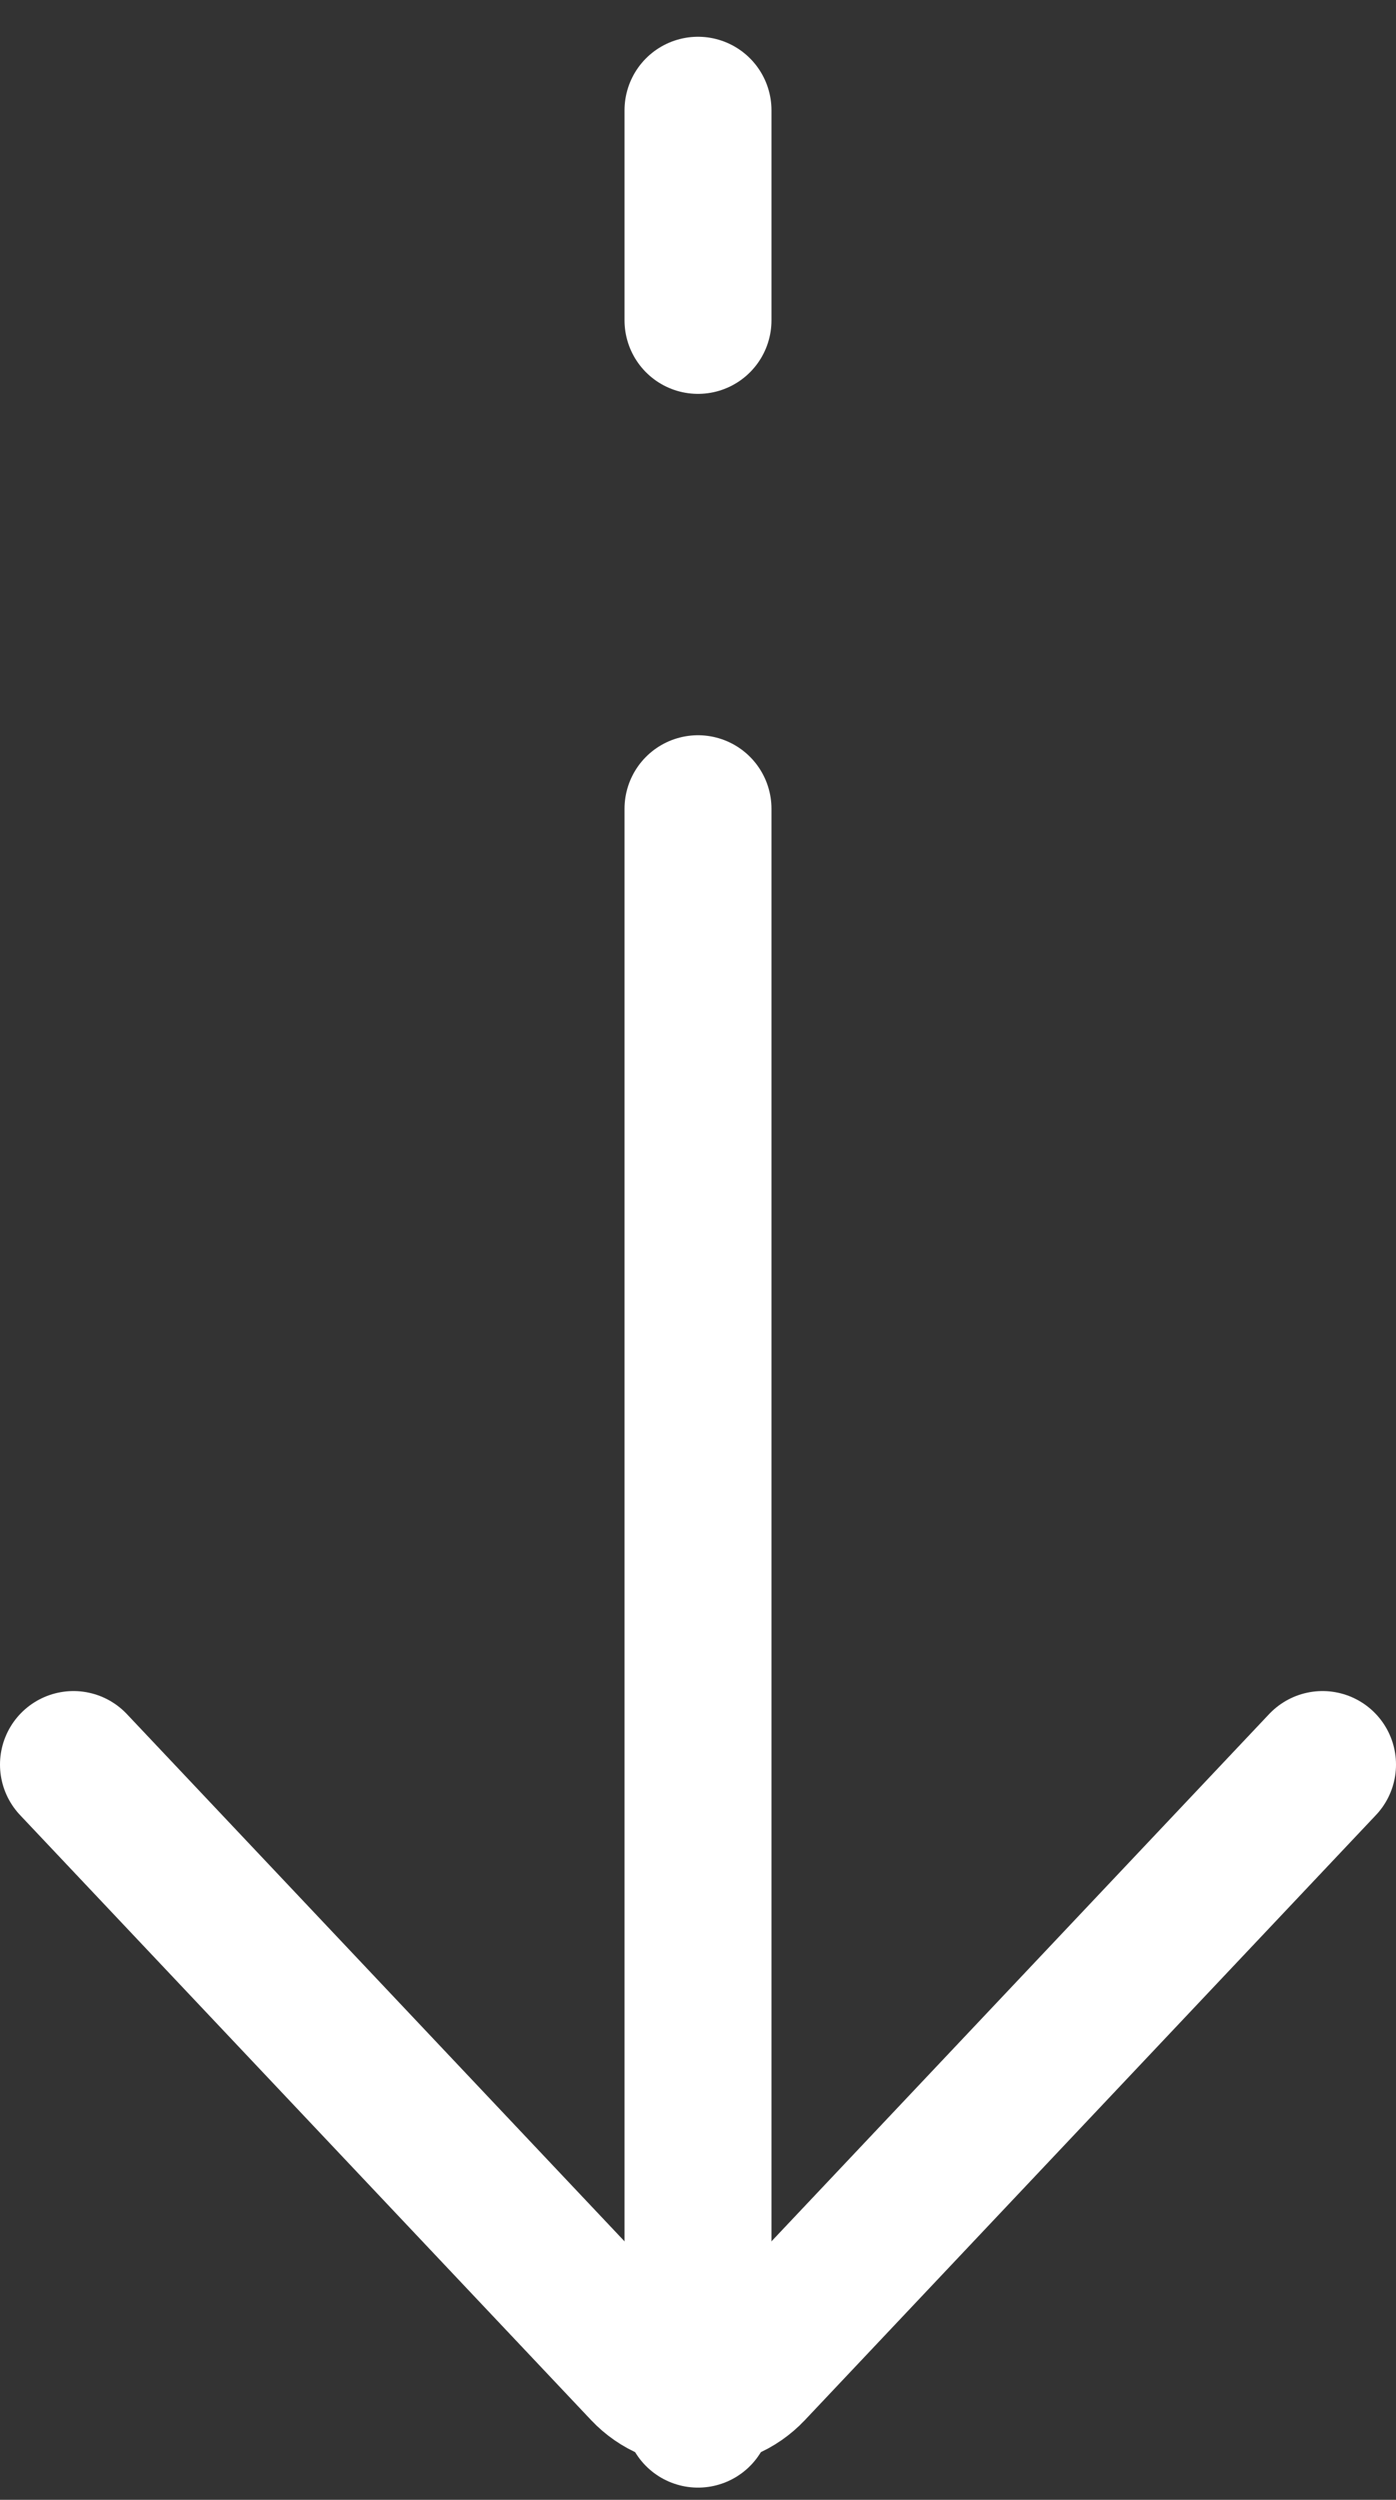
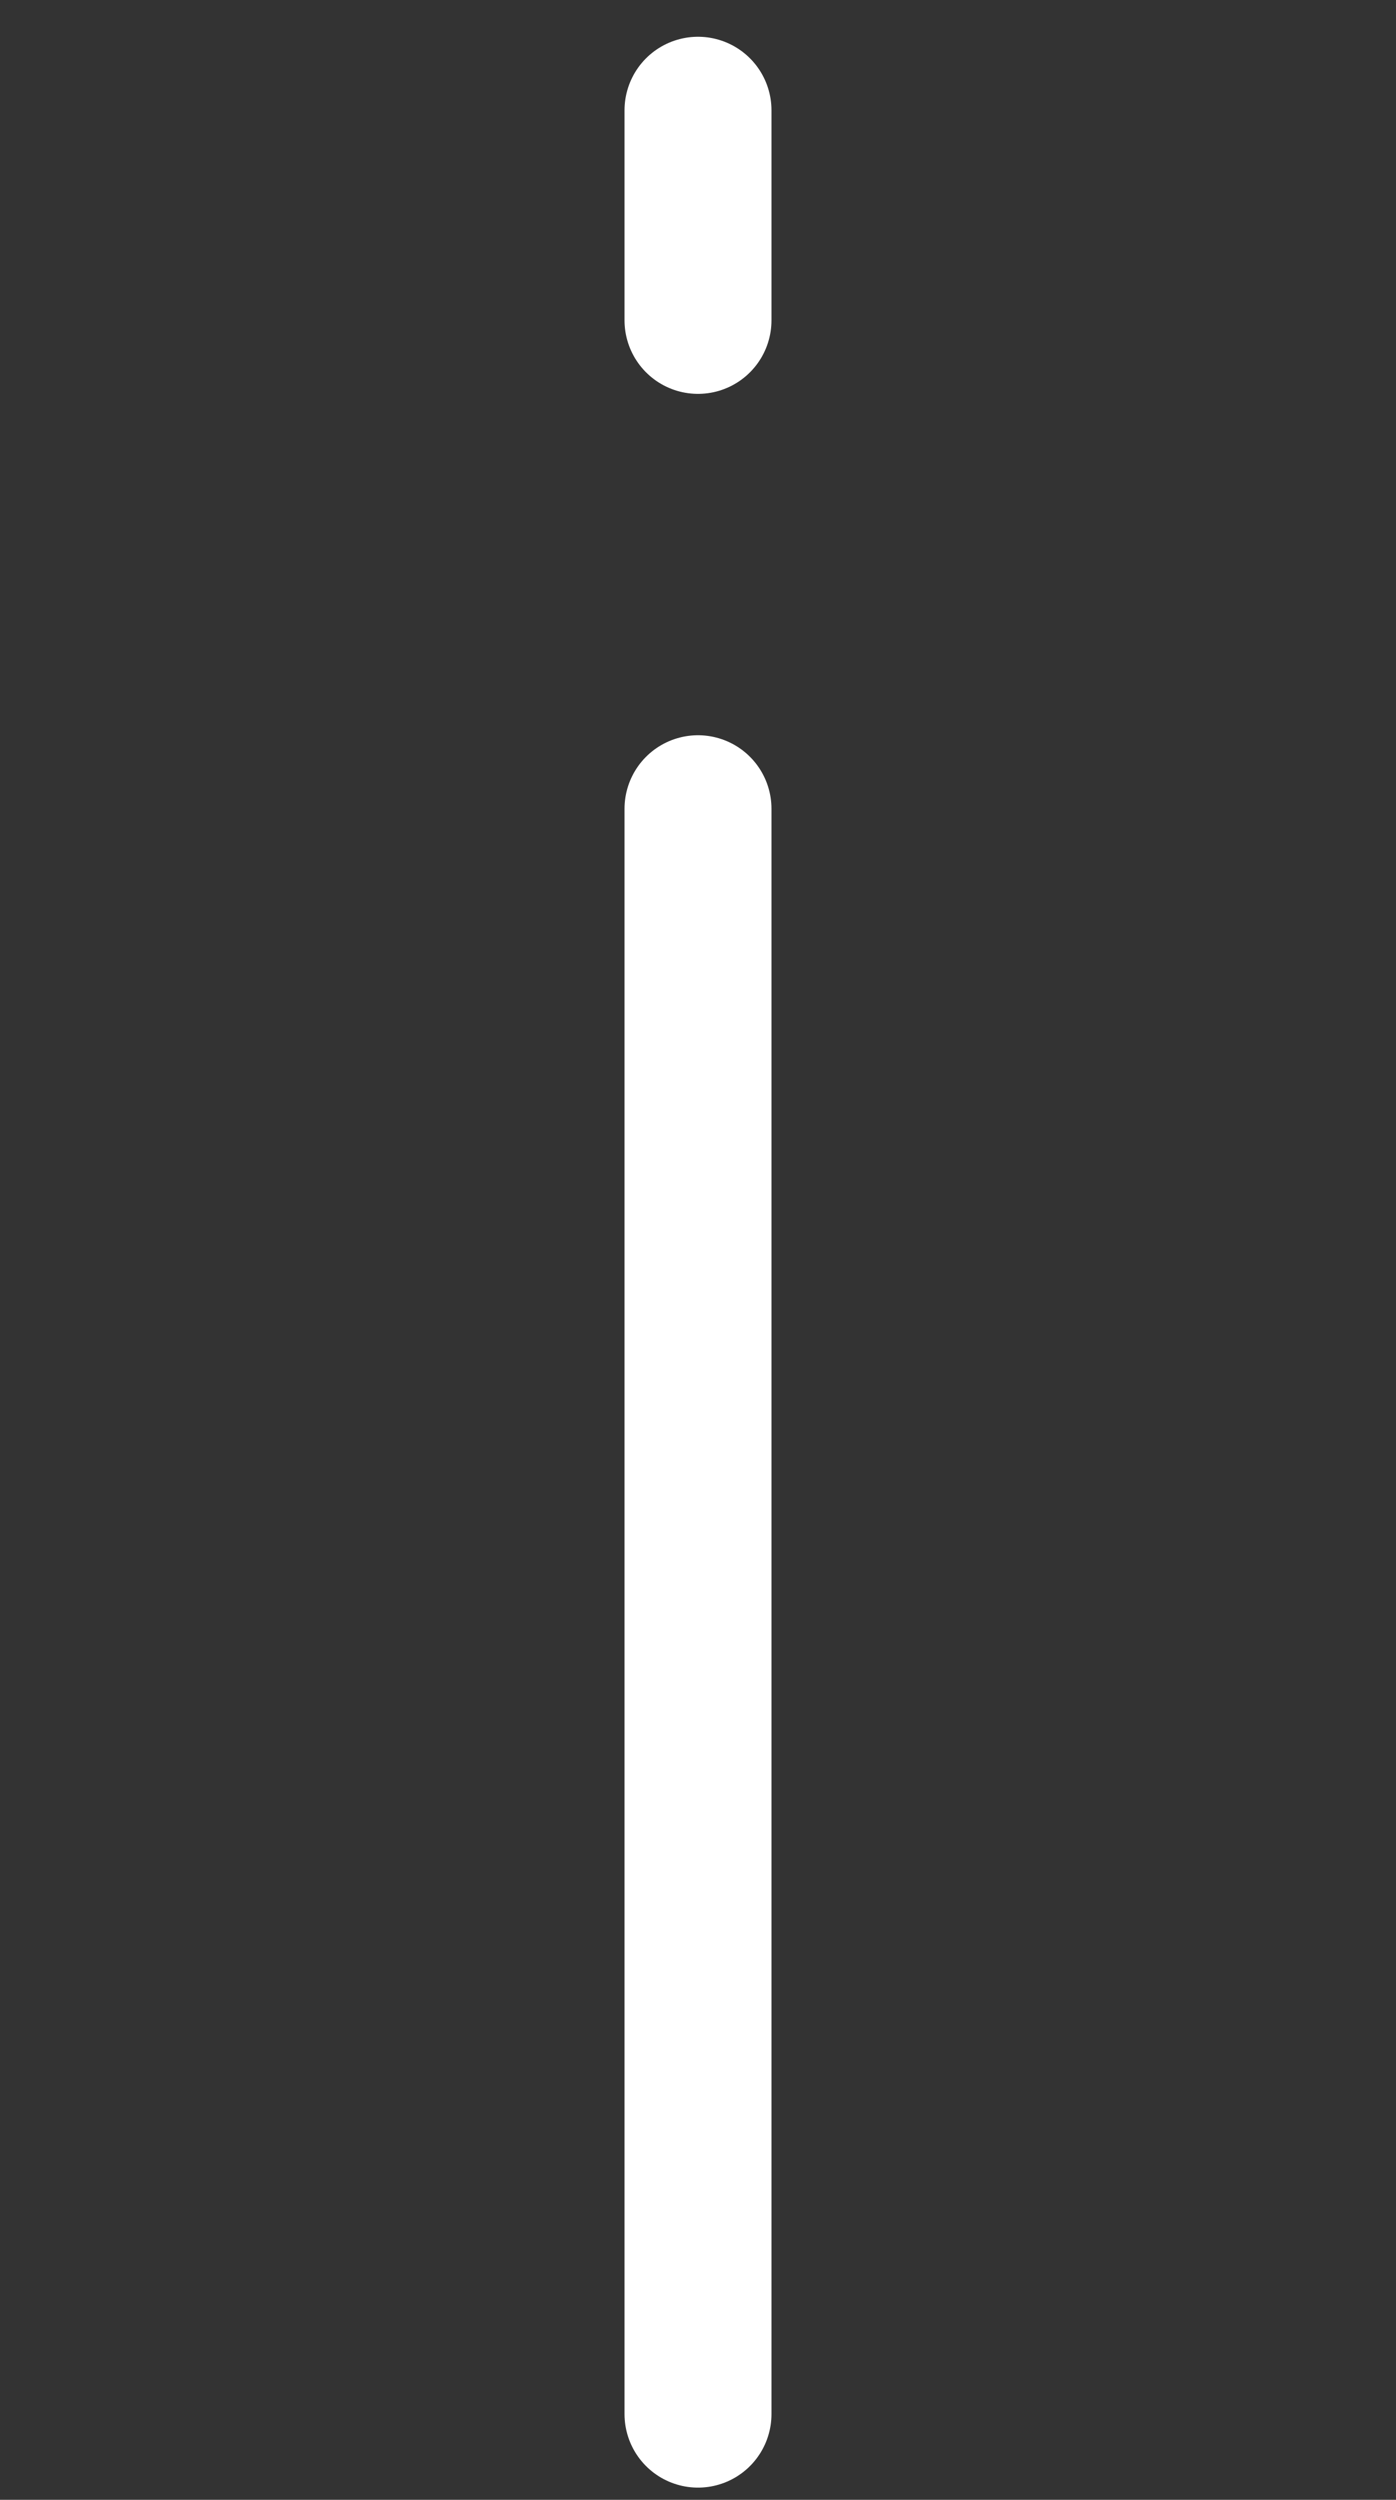
<svg xmlns="http://www.w3.org/2000/svg" width="19" height="34" viewBox="0 0 19 34" fill="none">
  <rect x="0" y="0" width="19" height="34" fill="#333333" stroke="none" />
  <path d="M9.5 11V32.834" stroke="white" stroke-width="2" stroke-linecap="round" />
  <path d="M9.5 1.5V4.357" stroke="white" stroke-width="2" stroke-linecap="round" />
-   <path d="M1 24L8.773 32.23C9.168 32.648 9.832 32.648 10.227 32.23L18 24" stroke="white" stroke-width="2" stroke-linecap="round" />
</svg>